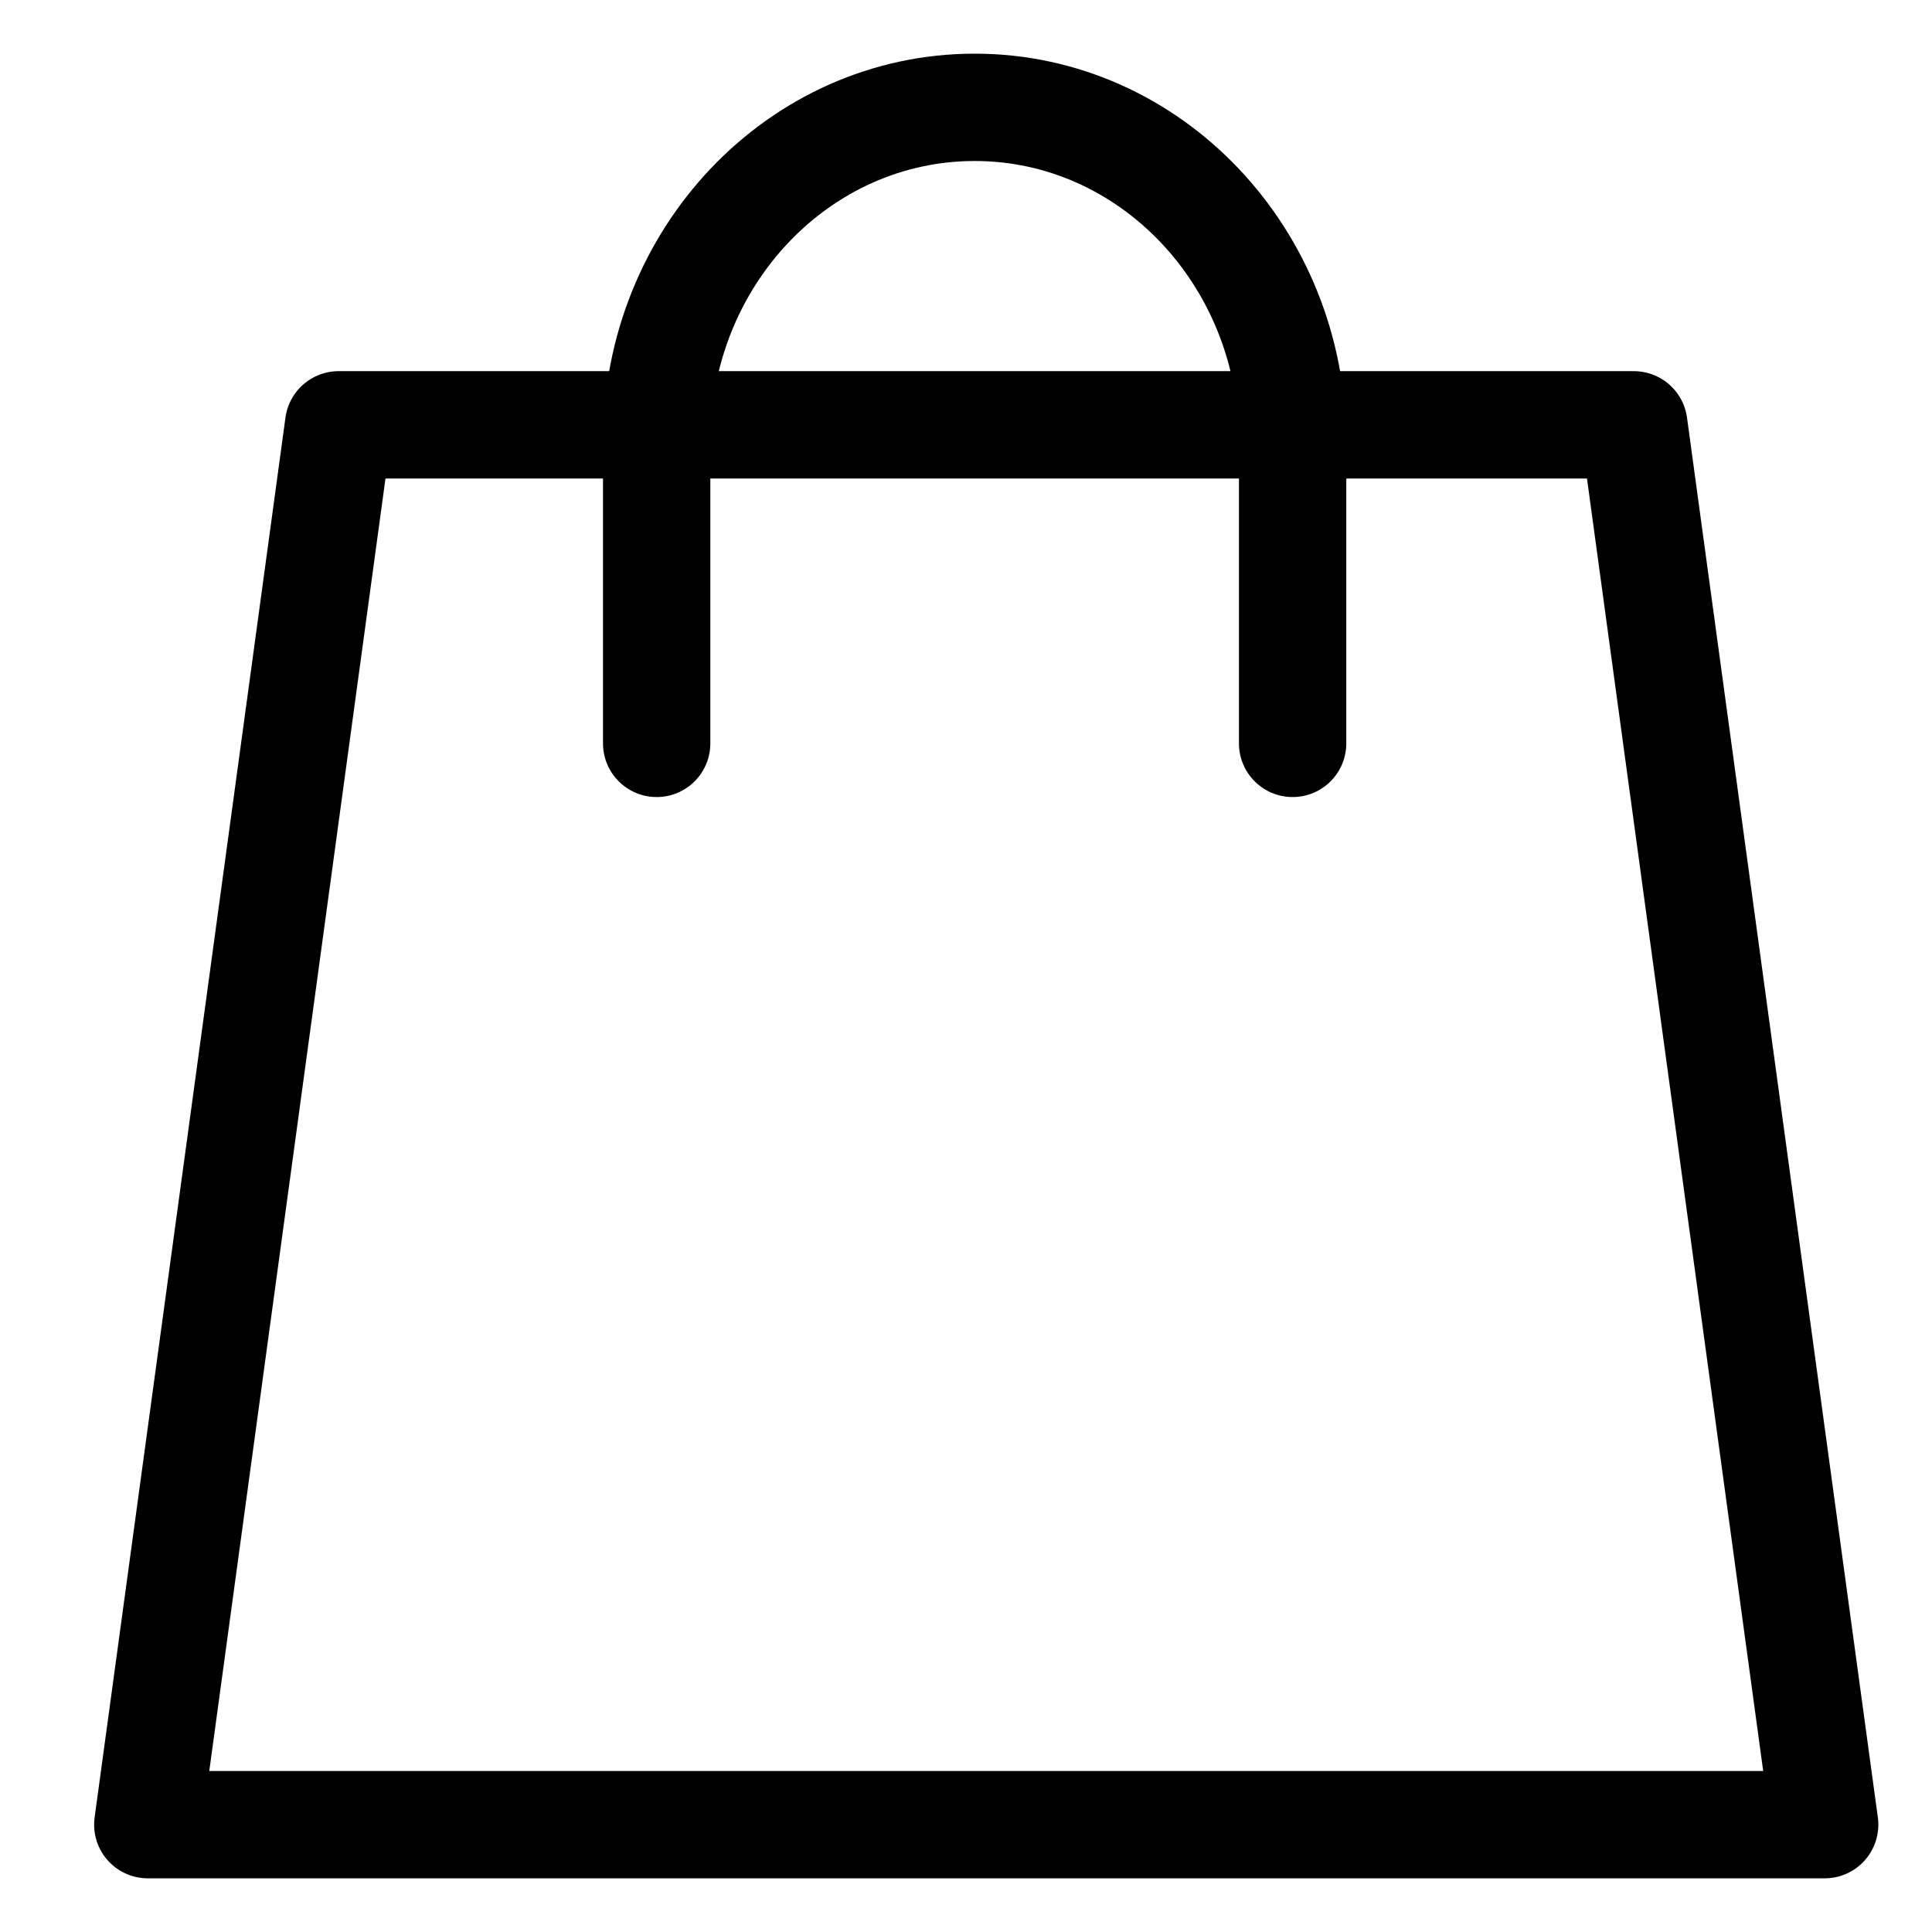
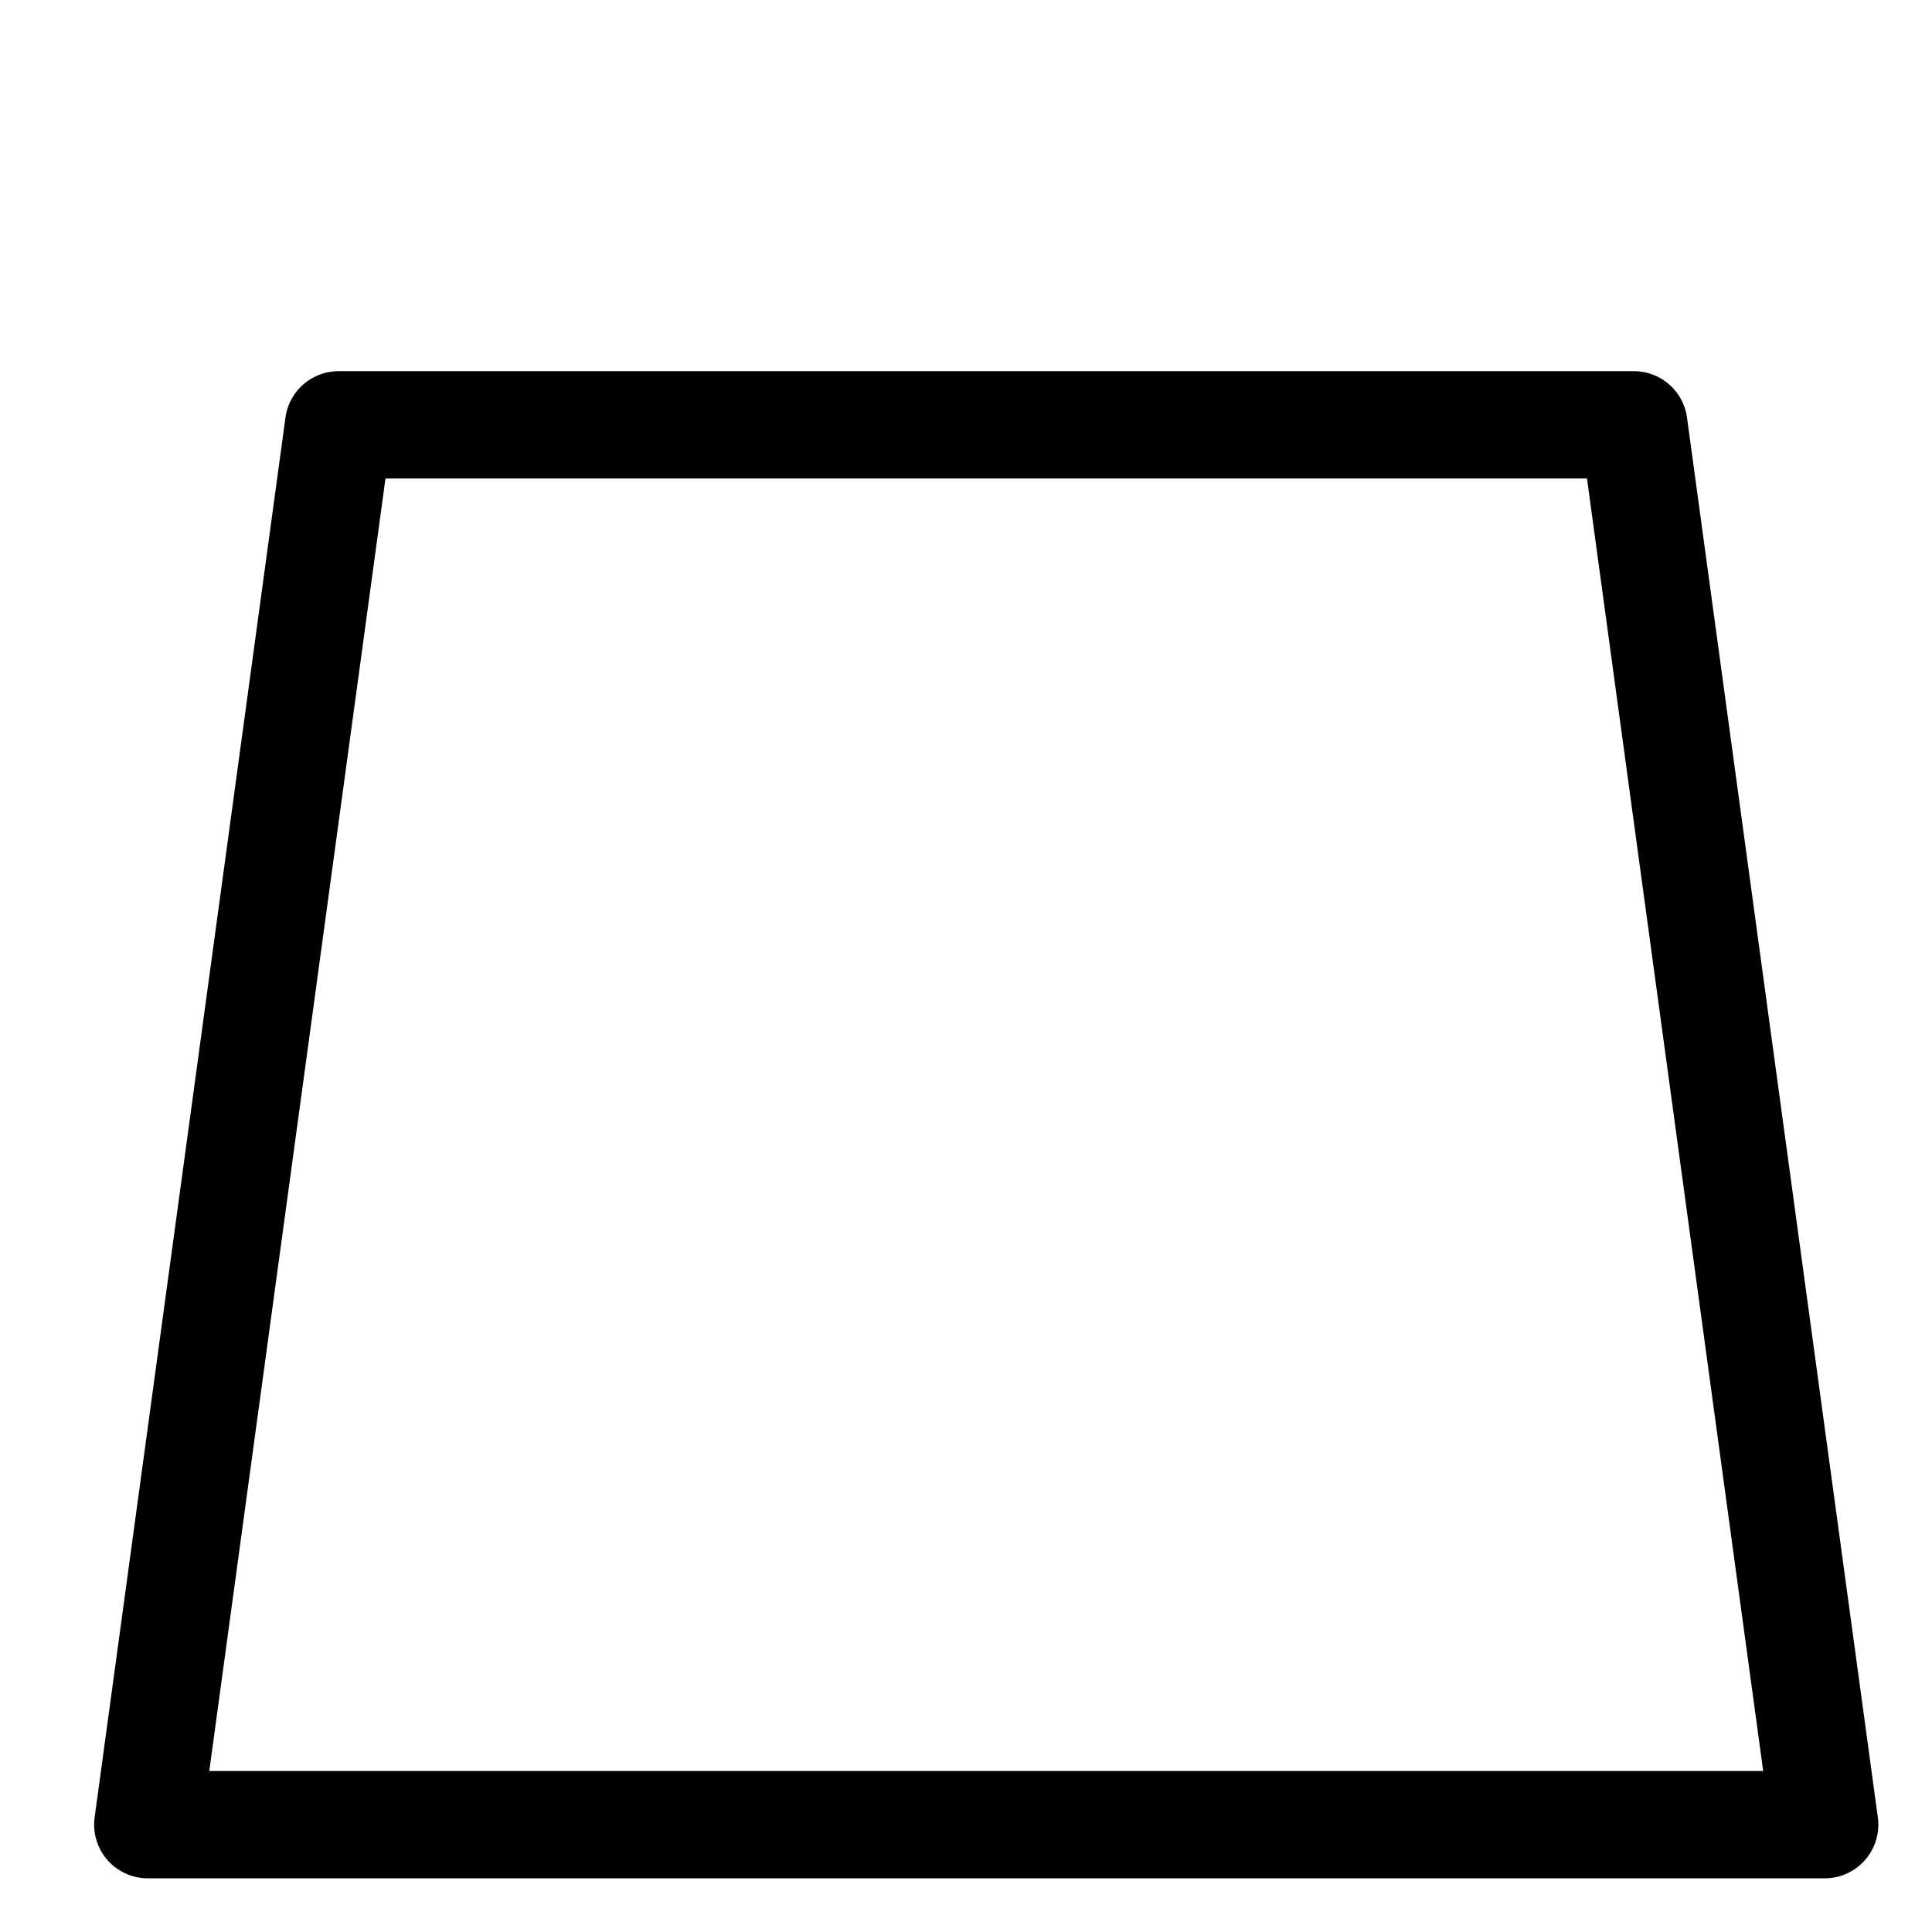
<svg xmlns="http://www.w3.org/2000/svg" width="18" height="18" viewBox="0 0 18 18" fill="none">
  <path d="M15.222 3.958H3.155L1.377 17H17L15.222 3.958Z" stroke="black" stroke-linecap="round" stroke-linejoin="round" />
-   <path d="M6.118 6.926V4.118C6.118 2.396 7.444 1 9.081 1C10.717 1 12.043 2.396 12.043 4.118V6.926" stroke="black" stroke-linecap="round" stroke-linejoin="round" />
</svg>